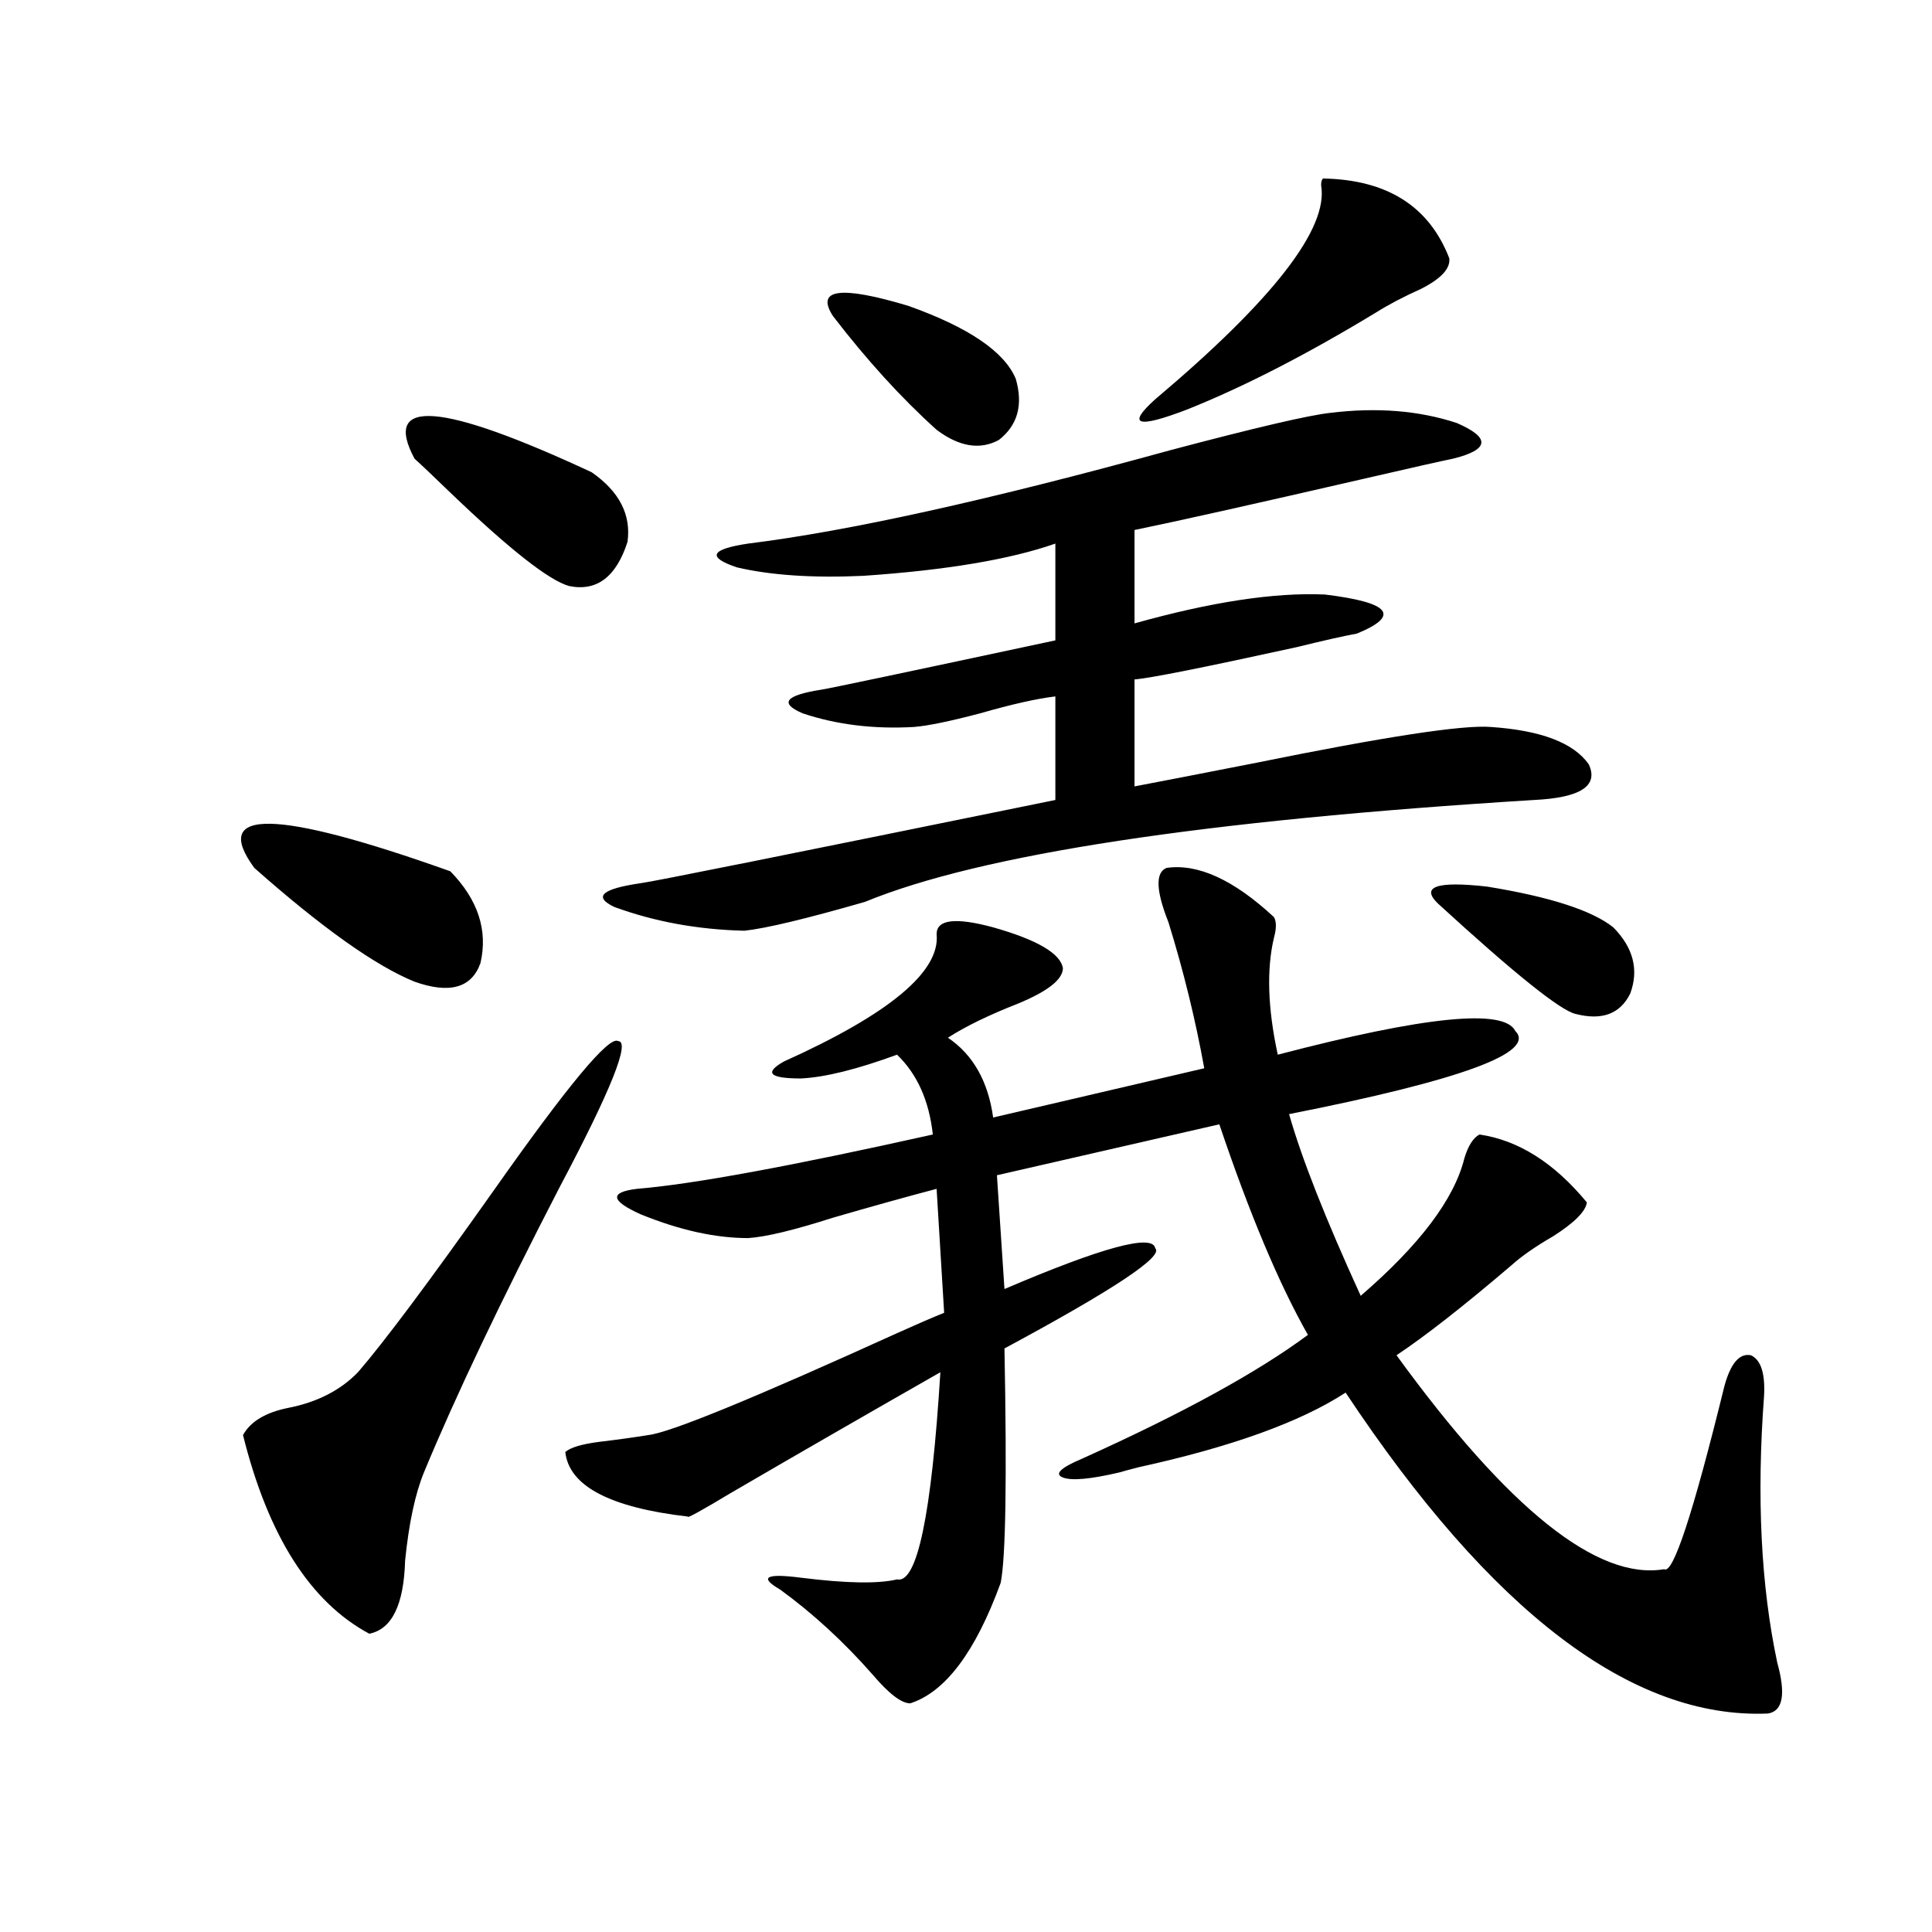
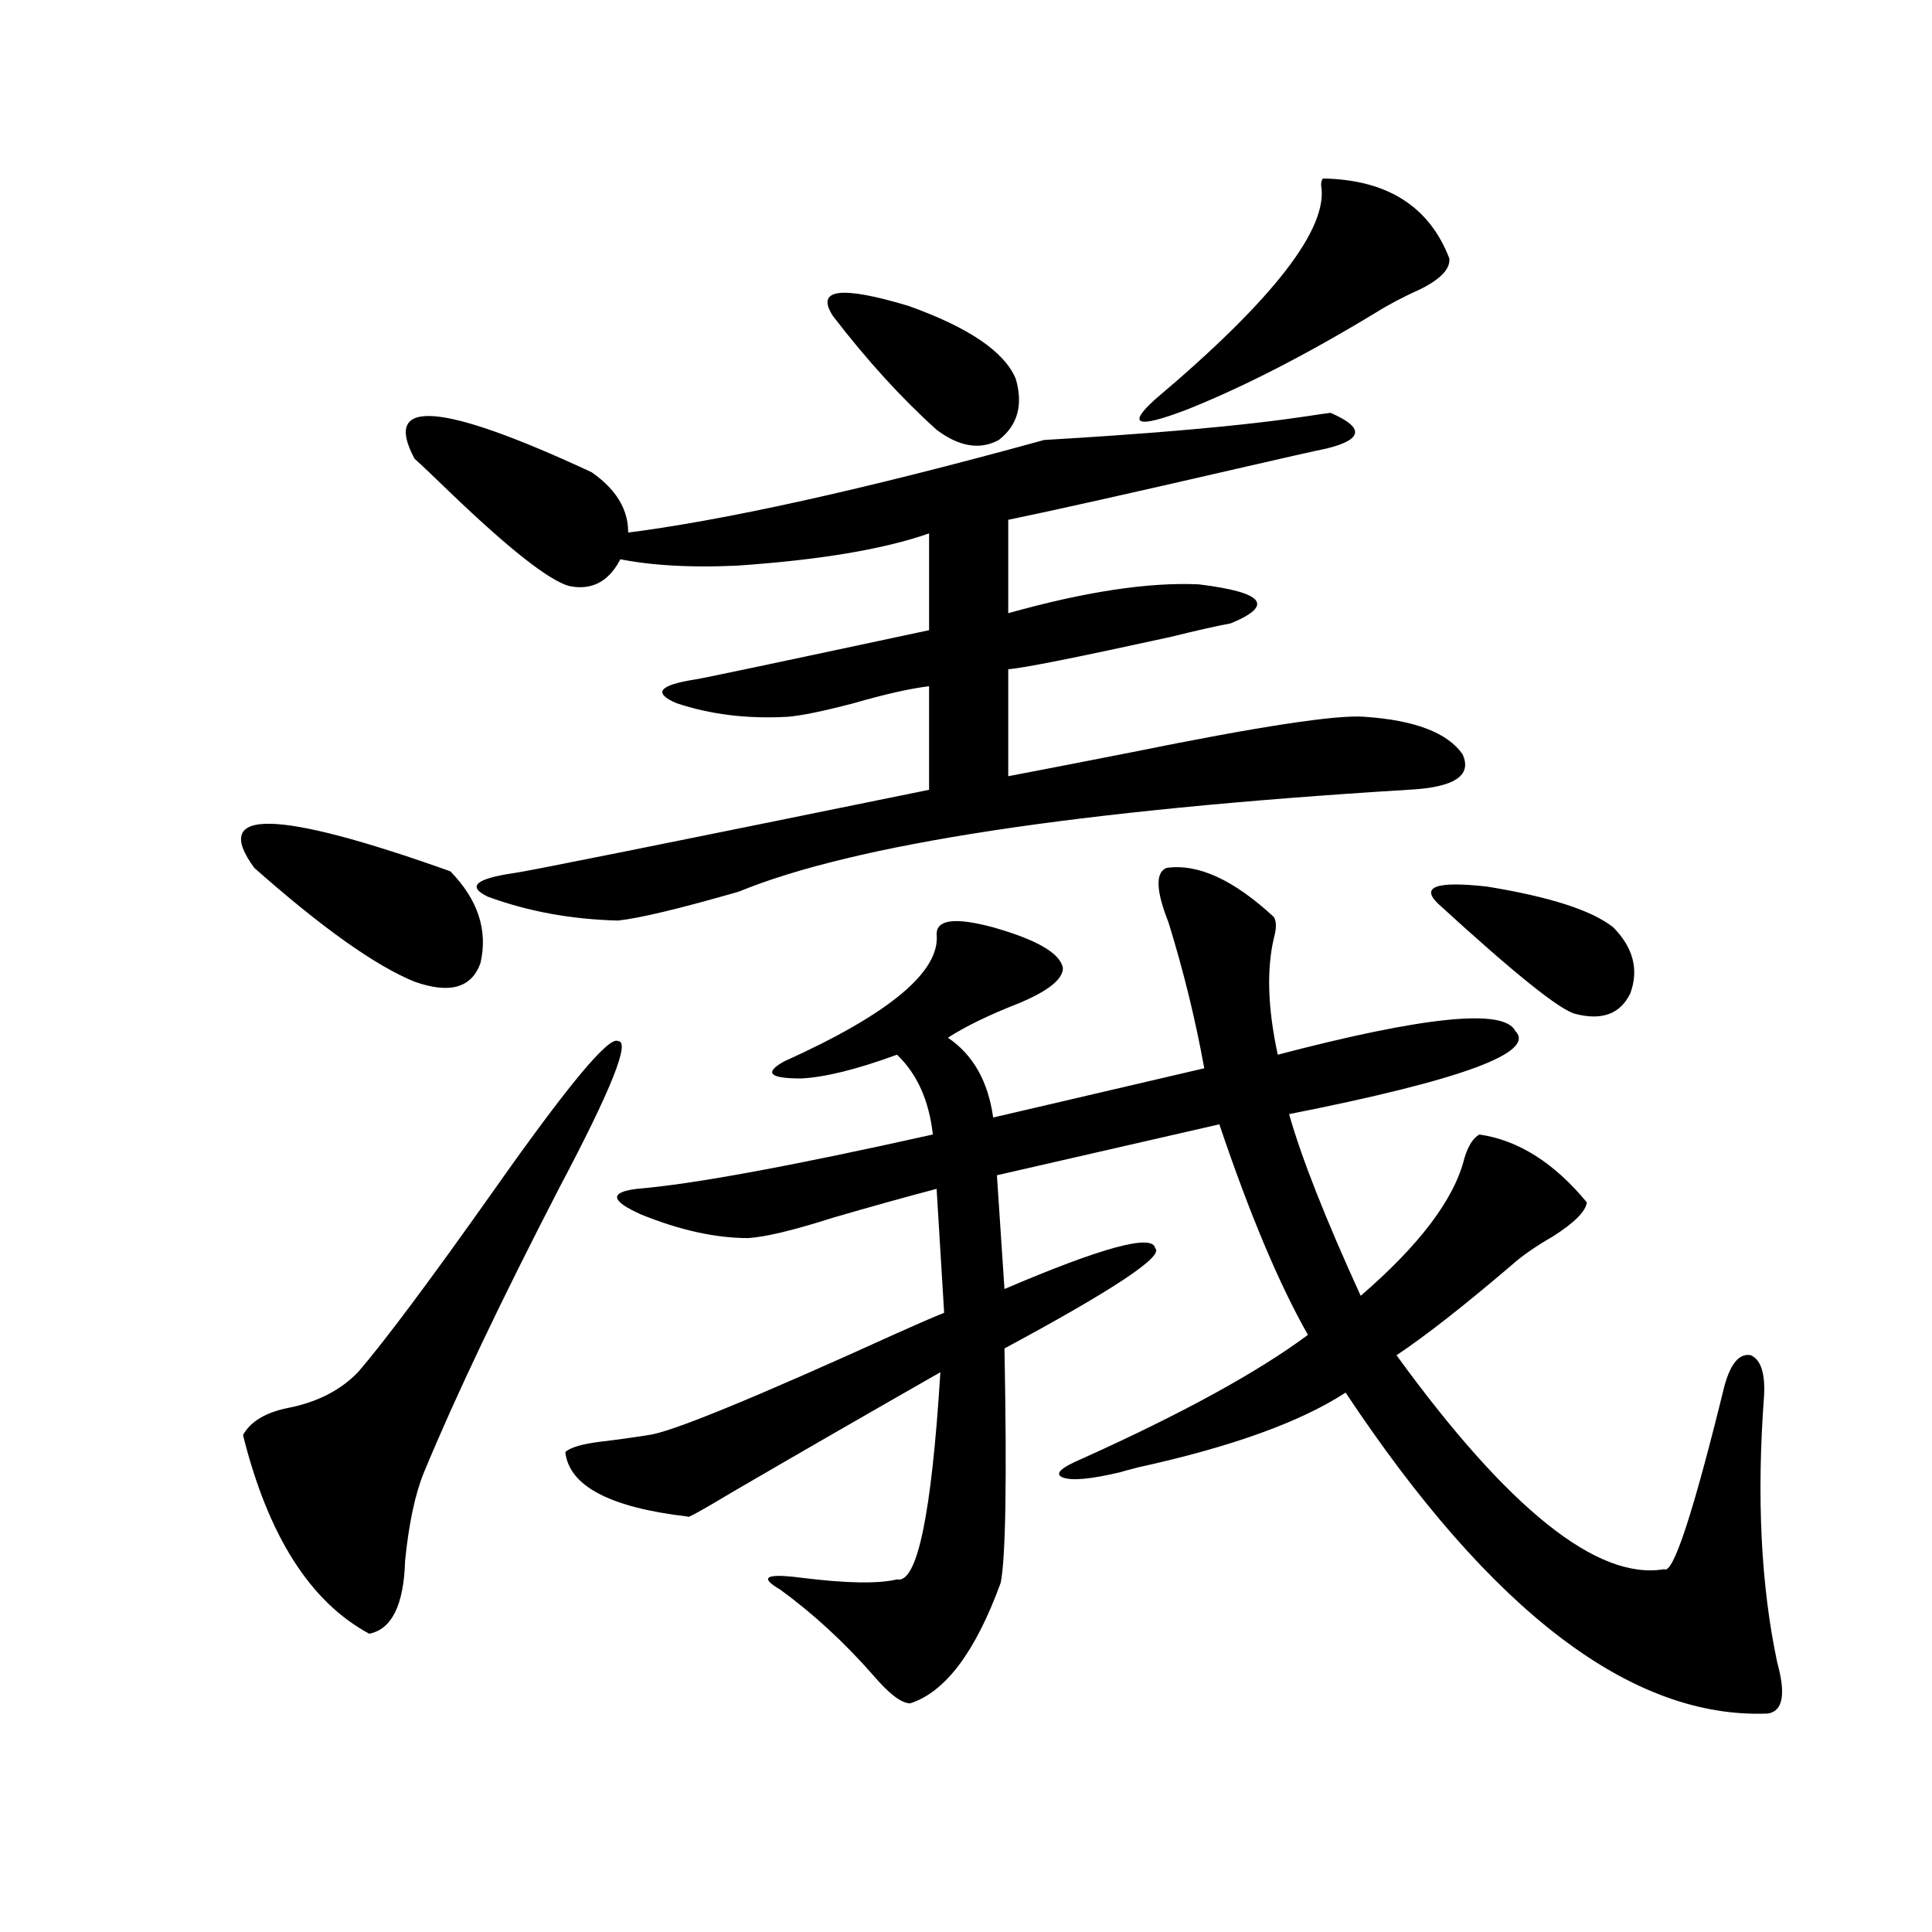
<svg xmlns="http://www.w3.org/2000/svg" version="1.1" id="图层_1" x="0px" y="0px" width="1000px" height="1000px" viewBox="0 0 1000 1000" enable-background="new 0 0 1000 1000" xml:space="preserve">
-   <path d="M131.631,449.227c-22.773-31.05,11.052-30.46,101.461,1.758c14.299,14.653,19.512,30.474,15.609,47.461  c-4.558,12.896-15.944,16.122-34.146,9.668C194.389,499.915,166.752,480.29,131.631,449.227z M319.919,538.875  c6.494,0-3.582,25.2-30.243,75.586c-30.578,59.188-53.992,108.407-70.242,147.656c-4.558,11.138-7.805,26.367-9.756,45.703  c-0.655,22.852-6.829,35.444-18.536,37.793c-30.578-16.411-52.361-50.675-65.364-102.832c3.902-7.031,11.707-11.714,23.414-14.063  c14.954-2.925,26.981-9.077,36.097-18.457c13.658-15.82,37.072-47.159,70.242-94.043  C293.898,561.727,315.361,535.95,319.919,538.875z M214.556,237.41c-16.92-31.641,13.658-29.292,91.705,7.031  c14.299,9.97,20.487,21.973,18.536,36.035c-5.854,18.169-15.944,25.79-30.243,22.852c-10.411-2.925-30.898-19.034-61.462-48.34  C224.632,246.79,218.458,240.926,214.556,237.41z M603.814,449.227c16.25-2.335,34.786,6.152,55.608,25.488  c1.296,2.349,1.296,5.864,0,10.547c-3.902,16.411-3.262,36.626,1.951,60.645c76.096-19.913,117.07-24.019,122.924-12.305  c11.052,11.138-27.972,25.488-117.07,43.066c6.494,22.852,18.856,54.204,37.072,94.043c30.563-26.367,48.444-50.098,53.657-71.191  c1.951-6.44,4.543-10.547,7.805-12.305c20.152,2.938,38.688,14.653,55.608,35.156c-0.655,4.696-6.509,10.547-17.561,17.578  c-9.115,5.273-16.265,10.259-21.463,14.941c-24.725,21.094-44.557,36.626-59.511,46.582  c57.88,79.692,104.053,116.606,138.533,110.742c4.543,2.938,14.954-28.702,31.219-94.922c3.247-11.714,7.805-16.987,13.658-15.82  c5.198,2.349,7.47,9.38,6.829,21.094c-3.902,52.157-1.631,98.149,6.829,137.988c4.543,16.397,2.927,25.187-4.878,26.367  c-70.242,2.925-143.091-52.446-218.531-166.113c-23.414,15.243-59.19,28.125-107.314,38.672c-4.558,1.181-7.805,2.06-9.756,2.637  c-14.969,3.516-24.725,4.395-29.268,2.637c-4.558-1.758-1.311-4.972,9.756-9.668c52.026-23.429,91.05-44.824,117.07-64.16  c-14.969-26.367-30.243-62.69-45.853-108.984l-115.119,26.367l3.902,58.887c50.73-21.671,76.736-28.702,78.047-21.094  c4.543,4.106-21.463,21.396-78.047,51.855c1.296,67.978,0.641,108.407-1.951,121.289c-13.018,35.733-28.627,56.538-46.828,62.402  c-4.558,0-11.066-4.985-19.512-14.941c-14.969-17.001-30.898-31.641-47.804-43.945c-11.066-6.44-7.484-8.487,10.731-6.152  c23.414,2.938,39.999,3.228,49.755,0.879c10.396,2.349,17.881-33.398,22.438-107.227c-39.023,22.274-75.12,43.066-108.29,62.402  c-15.609,9.38-23.094,13.485-22.438,12.305c-40.334-4.683-61.462-15.82-63.413-33.398c2.592-2.335,8.445-4.093,17.561-5.273  c9.756-1.167,18.201-2.335,25.365-3.516c11.052-1.167,53.978-18.745,128.777-52.734c10.396-4.683,18.536-8.198,24.39-10.547  l-3.902-64.16c-15.609,4.106-33.505,9.091-53.657,14.941c-20.167,6.454-34.801,9.97-43.901,10.547  c-16.92,0-35.456-4.093-55.608-12.305c-15.609-7.031-16.265-11.426-1.951-13.184c28.612-2.335,79.663-11.714,153.167-28.125  c-1.951-17.578-8.14-31.339-18.536-41.309c-20.822,7.622-37.407,11.728-49.755,12.305c-16.265,0-19.191-2.925-8.78-8.789  c54.633-24.609,80.974-46.582,79.022-65.918c0-7.608,9.756-8.789,29.268-3.516c22.759,6.454,34.786,13.485,36.097,21.094  c0,5.864-7.805,12.017-23.414,18.457c-14.969,5.864-26.996,11.728-36.097,17.578c13.003,8.789,20.808,22.563,23.414,41.309  l109.266-25.488c-4.558-25.187-10.731-50.386-18.536-75.586C598.281,460.954,597.961,451.575,603.814,449.227z M688.69,213.68  c24.055-2.925,45.853-1.167,65.364,5.273c17.561,7.622,16.905,13.774-1.951,18.457c-5.854,1.181-21.463,4.696-46.828,10.547  c-55.943,12.896-95.287,21.685-118.046,26.367v48.34c39.664-11.124,72.514-16.108,98.534-14.941  c33.811,4.106,39.344,10.849,16.585,20.215c-6.509,1.181-16.92,3.516-31.219,7.031c-48.139,10.547-76.096,16.122-83.9,16.699v55.371  c12.348-2.335,33.49-6.44,63.413-12.305c66.34-13.472,106.659-19.624,120.973-18.457c26.006,1.758,42.926,8.212,50.73,19.336  c5.198,11.138-4.237,17.29-28.292,18.457c-171.063,10.547-286.502,28.125-346.333,52.734c-30.578,8.789-51.386,13.774-62.438,14.941  c-24.069-0.577-46.508-4.683-67.315-12.305c-11.066-5.273-6.509-9.366,13.658-12.305c5.198-0.577,76.736-14.941,214.629-43.066  v-53.613c-9.756,1.181-22.773,4.106-39.023,8.789c-15.609,4.106-26.996,6.454-34.146,7.031c-20.822,1.181-39.999-1.167-57.56-7.031  c-12.362-5.273-9.115-9.366,9.756-12.305c3.902-0.577,44.222-9.077,120.973-25.488v-50.098  c-23.414,8.212-56.584,13.774-99.51,16.699c-26.021,1.181-47.804-0.288-65.364-4.395c-15.609-5.273-13.658-9.366,5.854-12.305  c52.026-6.44,124.875-22.55,218.531-48.34C649.987,221.302,677.624,214.86,688.69,213.68z M431.136,163.582  c-9.115-14.063,3.902-15.82,39.023-5.273c31.219,11.138,49.755,23.73,55.608,37.793c3.902,13.485,0.976,24.032-8.78,31.641  c-9.756,5.273-20.487,3.516-32.194-5.273C466.577,206.071,448.696,186.434,431.136,163.582z M684.788,92.391  c33.17,0.591,54.953,14.364,65.364,41.309c0.641,5.273-4.237,10.547-14.634,15.82c-9.115,4.106-16.92,8.212-23.414,12.305  c-35.776,21.685-68.291,38.384-97.559,50.098c-26.021,9.97-31.554,8.212-16.585-5.273c61.127-51.554,89.754-88.468,85.852-110.742  C683.813,94.148,684.133,92.981,684.788,92.391z M835.028,479.988c10.396,10.547,13.323,21.973,8.78,34.277  c-5.213,10.547-14.634,14.063-28.292,10.547c-7.805-1.758-31.554-20.792-71.218-57.129c-9.115-8.789-0.655-11.714,25.365-8.789  C802.179,464.168,823.962,471.199,835.028,479.988z" />
+   <path d="M131.631,449.227c-22.773-31.05,11.052-30.46,101.461,1.758c14.299,14.653,19.512,30.474,15.609,47.461  c-4.558,12.896-15.944,16.122-34.146,9.668C194.389,499.915,166.752,480.29,131.631,449.227z M319.919,538.875  c6.494,0-3.582,25.2-30.243,75.586c-30.578,59.188-53.992,108.407-70.242,147.656c-4.558,11.138-7.805,26.367-9.756,45.703  c-0.655,22.852-6.829,35.444-18.536,37.793c-30.578-16.411-52.361-50.675-65.364-102.832c3.902-7.031,11.707-11.714,23.414-14.063  c14.954-2.925,26.981-9.077,36.097-18.457c13.658-15.82,37.072-47.159,70.242-94.043  C293.898,561.727,315.361,535.95,319.919,538.875z M214.556,237.41c-16.92-31.641,13.658-29.292,91.705,7.031  c14.299,9.97,20.487,21.973,18.536,36.035c-5.854,18.169-15.944,25.79-30.243,22.852c-10.411-2.925-30.898-19.034-61.462-48.34  C224.632,246.79,218.458,240.926,214.556,237.41z M603.814,449.227c16.25-2.335,34.786,6.152,55.608,25.488  c1.296,2.349,1.296,5.864,0,10.547c-3.902,16.411-3.262,36.626,1.951,60.645c76.096-19.913,117.07-24.019,122.924-12.305  c11.052,11.138-27.972,25.488-117.07,43.066c6.494,22.852,18.856,54.204,37.072,94.043c30.563-26.367,48.444-50.098,53.657-71.191  c1.951-6.44,4.543-10.547,7.805-12.305c20.152,2.938,38.688,14.653,55.608,35.156c-0.655,4.696-6.509,10.547-17.561,17.578  c-9.115,5.273-16.265,10.259-21.463,14.941c-24.725,21.094-44.557,36.626-59.511,46.582  c57.88,79.692,104.053,116.606,138.533,110.742c4.543,2.938,14.954-28.702,31.219-94.922c3.247-11.714,7.805-16.987,13.658-15.82  c5.198,2.349,7.47,9.38,6.829,21.094c-3.902,52.157-1.631,98.149,6.829,137.988c4.543,16.397,2.927,25.187-4.878,26.367  c-70.242,2.925-143.091-52.446-218.531-166.113c-23.414,15.243-59.19,28.125-107.314,38.672c-4.558,1.181-7.805,2.06-9.756,2.637  c-14.969,3.516-24.725,4.395-29.268,2.637c-4.558-1.758-1.311-4.972,9.756-9.668c52.026-23.429,91.05-44.824,117.07-64.16  c-14.969-26.367-30.243-62.69-45.853-108.984l-115.119,26.367l3.902,58.887c50.73-21.671,76.736-28.702,78.047-21.094  c4.543,4.106-21.463,21.396-78.047,51.855c1.296,67.978,0.641,108.407-1.951,121.289c-13.018,35.733-28.627,56.538-46.828,62.402  c-4.558,0-11.066-4.985-19.512-14.941c-14.969-17.001-30.898-31.641-47.804-43.945c-11.066-6.44-7.484-8.487,10.731-6.152  c23.414,2.938,39.999,3.228,49.755,0.879c10.396,2.349,17.881-33.398,22.438-107.227c-39.023,22.274-75.12,43.066-108.29,62.402  c-15.609,9.38-23.094,13.485-22.438,12.305c-40.334-4.683-61.462-15.82-63.413-33.398c2.592-2.335,8.445-4.093,17.561-5.273  c9.756-1.167,18.201-2.335,25.365-3.516c11.052-1.167,53.978-18.745,128.777-52.734c10.396-4.683,18.536-8.198,24.39-10.547  l-3.902-64.16c-15.609,4.106-33.505,9.091-53.657,14.941c-20.167,6.454-34.801,9.97-43.901,10.547  c-16.92,0-35.456-4.093-55.608-12.305c-15.609-7.031-16.265-11.426-1.951-13.184c28.612-2.335,79.663-11.714,153.167-28.125  c-1.951-17.578-8.14-31.339-18.536-41.309c-20.822,7.622-37.407,11.728-49.755,12.305c-16.265,0-19.191-2.925-8.78-8.789  c54.633-24.609,80.974-46.582,79.022-65.918c0-7.608,9.756-8.789,29.268-3.516c22.759,6.454,34.786,13.485,36.097,21.094  c0,5.864-7.805,12.017-23.414,18.457c-14.969,5.864-26.996,11.728-36.097,17.578c13.003,8.789,20.808,22.563,23.414,41.309  l109.266-25.488c-4.558-25.187-10.731-50.386-18.536-75.586C598.281,460.954,597.961,451.575,603.814,449.227z M688.69,213.68  c17.561,7.622,16.905,13.774-1.951,18.457c-5.854,1.181-21.463,4.696-46.828,10.547  c-55.943,12.896-95.287,21.685-118.046,26.367v48.34c39.664-11.124,72.514-16.108,98.534-14.941  c33.811,4.106,39.344,10.849,16.585,20.215c-6.509,1.181-16.92,3.516-31.219,7.031c-48.139,10.547-76.096,16.122-83.9,16.699v55.371  c12.348-2.335,33.49-6.44,63.413-12.305c66.34-13.472,106.659-19.624,120.973-18.457c26.006,1.758,42.926,8.212,50.73,19.336  c5.198,11.138-4.237,17.29-28.292,18.457c-171.063,10.547-286.502,28.125-346.333,52.734c-30.578,8.789-51.386,13.774-62.438,14.941  c-24.069-0.577-46.508-4.683-67.315-12.305c-11.066-5.273-6.509-9.366,13.658-12.305c5.198-0.577,76.736-14.941,214.629-43.066  v-53.613c-9.756,1.181-22.773,4.106-39.023,8.789c-15.609,4.106-26.996,6.454-34.146,7.031c-20.822,1.181-39.999-1.167-57.56-7.031  c-12.362-5.273-9.115-9.366,9.756-12.305c3.902-0.577,44.222-9.077,120.973-25.488v-50.098  c-23.414,8.212-56.584,13.774-99.51,16.699c-26.021,1.181-47.804-0.288-65.364-4.395c-15.609-5.273-13.658-9.366,5.854-12.305  c52.026-6.44,124.875-22.55,218.531-48.34C649.987,221.302,677.624,214.86,688.69,213.68z M431.136,163.582  c-9.115-14.063,3.902-15.82,39.023-5.273c31.219,11.138,49.755,23.73,55.608,37.793c3.902,13.485,0.976,24.032-8.78,31.641  c-9.756,5.273-20.487,3.516-32.194-5.273C466.577,206.071,448.696,186.434,431.136,163.582z M684.788,92.391  c33.17,0.591,54.953,14.364,65.364,41.309c0.641,5.273-4.237,10.547-14.634,15.82c-9.115,4.106-16.92,8.212-23.414,12.305  c-35.776,21.685-68.291,38.384-97.559,50.098c-26.021,9.97-31.554,8.212-16.585-5.273c61.127-51.554,89.754-88.468,85.852-110.742  C683.813,94.148,684.133,92.981,684.788,92.391z M835.028,479.988c10.396,10.547,13.323,21.973,8.78,34.277  c-5.213,10.547-14.634,14.063-28.292,10.547c-7.805-1.758-31.554-20.792-71.218-57.129c-9.115-8.789-0.655-11.714,25.365-8.789  C802.179,464.168,823.962,471.199,835.028,479.988z" />
</svg>